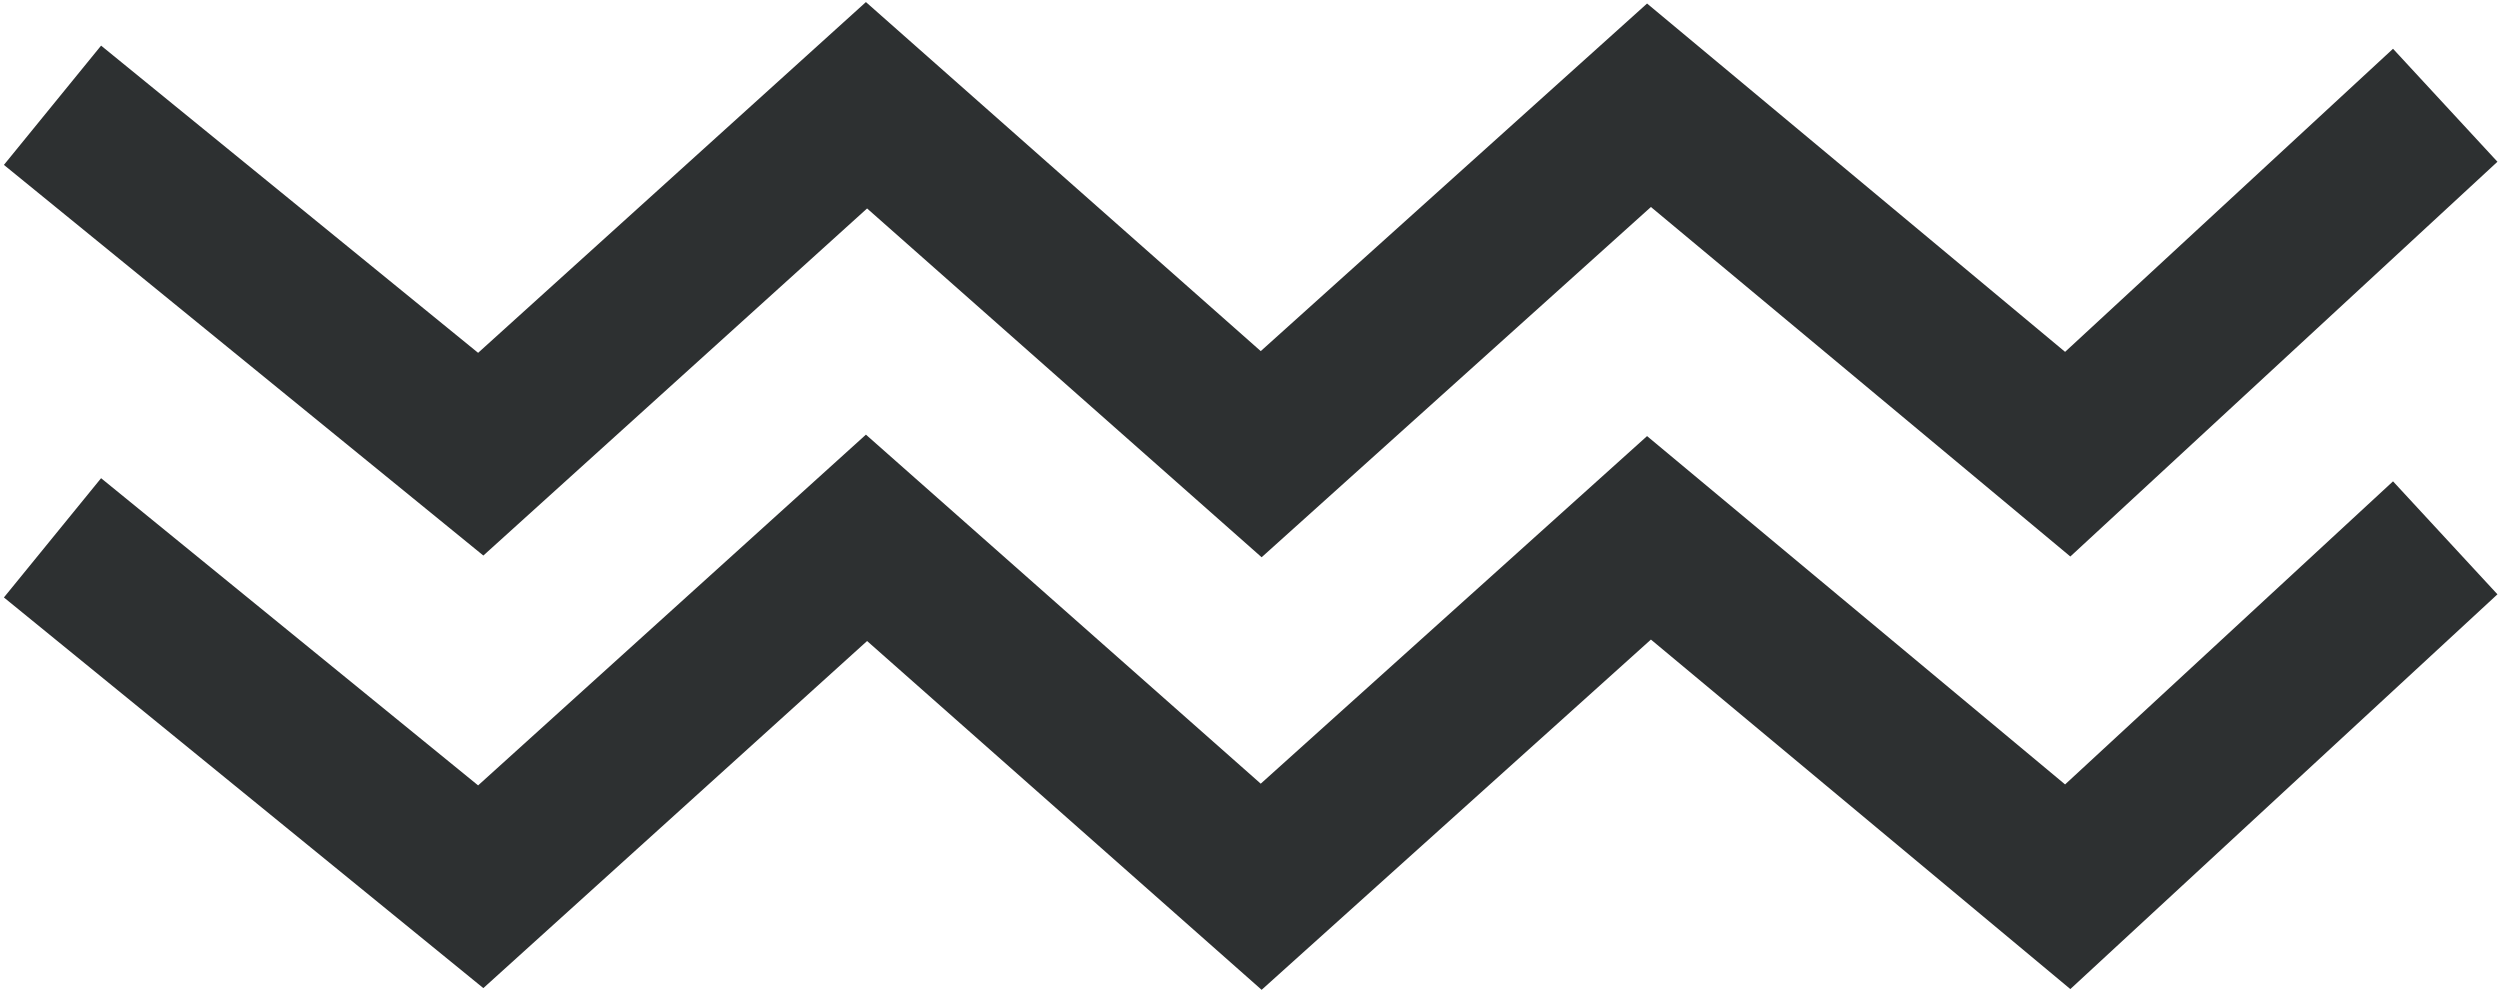
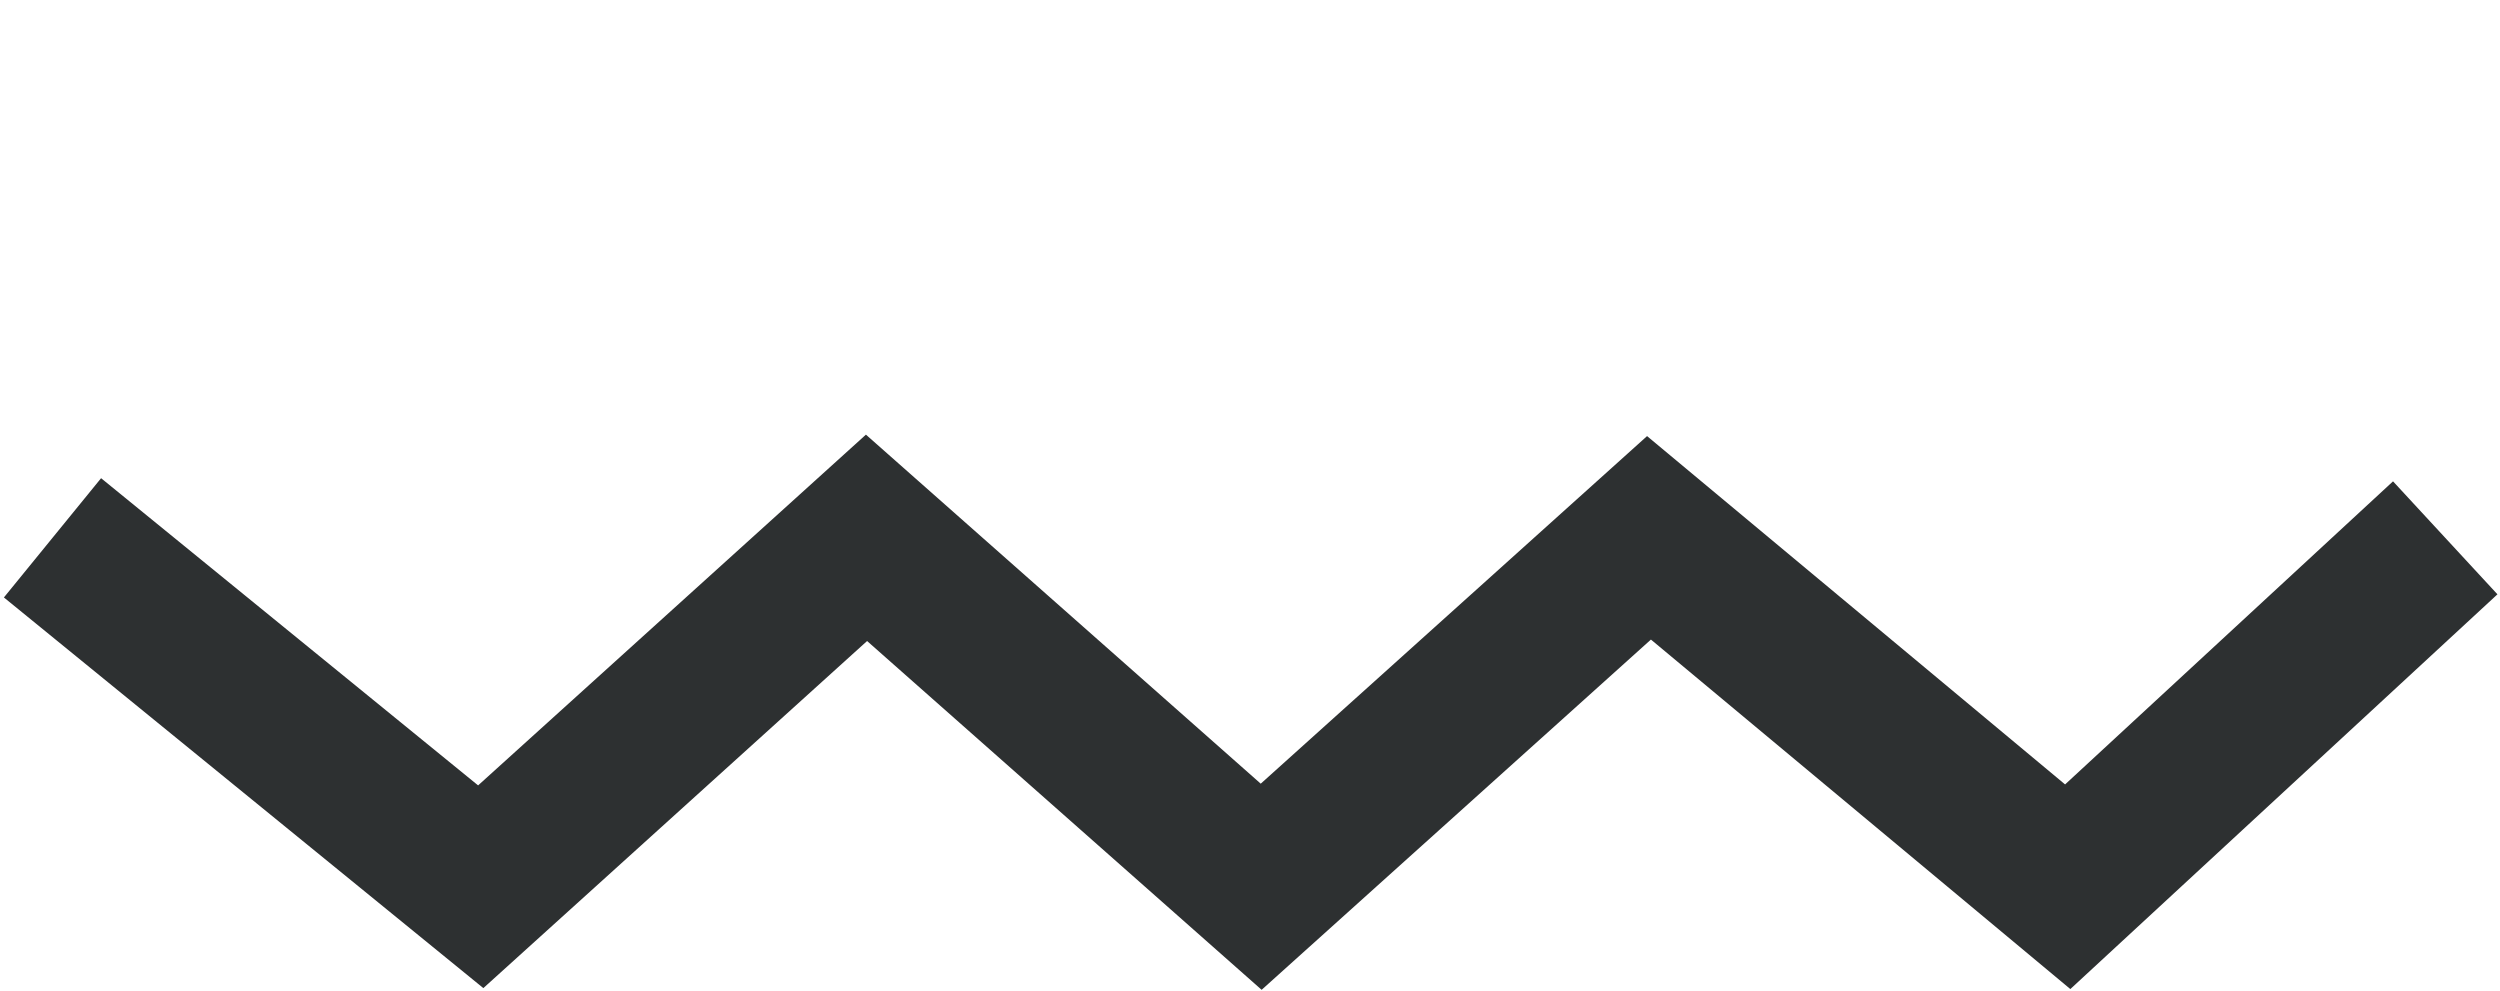
<svg xmlns="http://www.w3.org/2000/svg" width="585" height="232" viewBox="0 0 585 232" fill="none">
-   <path d="M12.284 24.631L112.491 106.279L202.762 24.631L295.117 106.279L385.865 24.631L483.844 106.279L572.185 24.631" stroke="#2D3031" stroke-width="36" />
  <path d="M12.284 125.852L112.491 207.499L202.762 125.852L295.117 207.499L385.865 125.852L483.844 207.499L572.185 125.852" stroke="#2D3031" stroke-width="36" />
</svg>